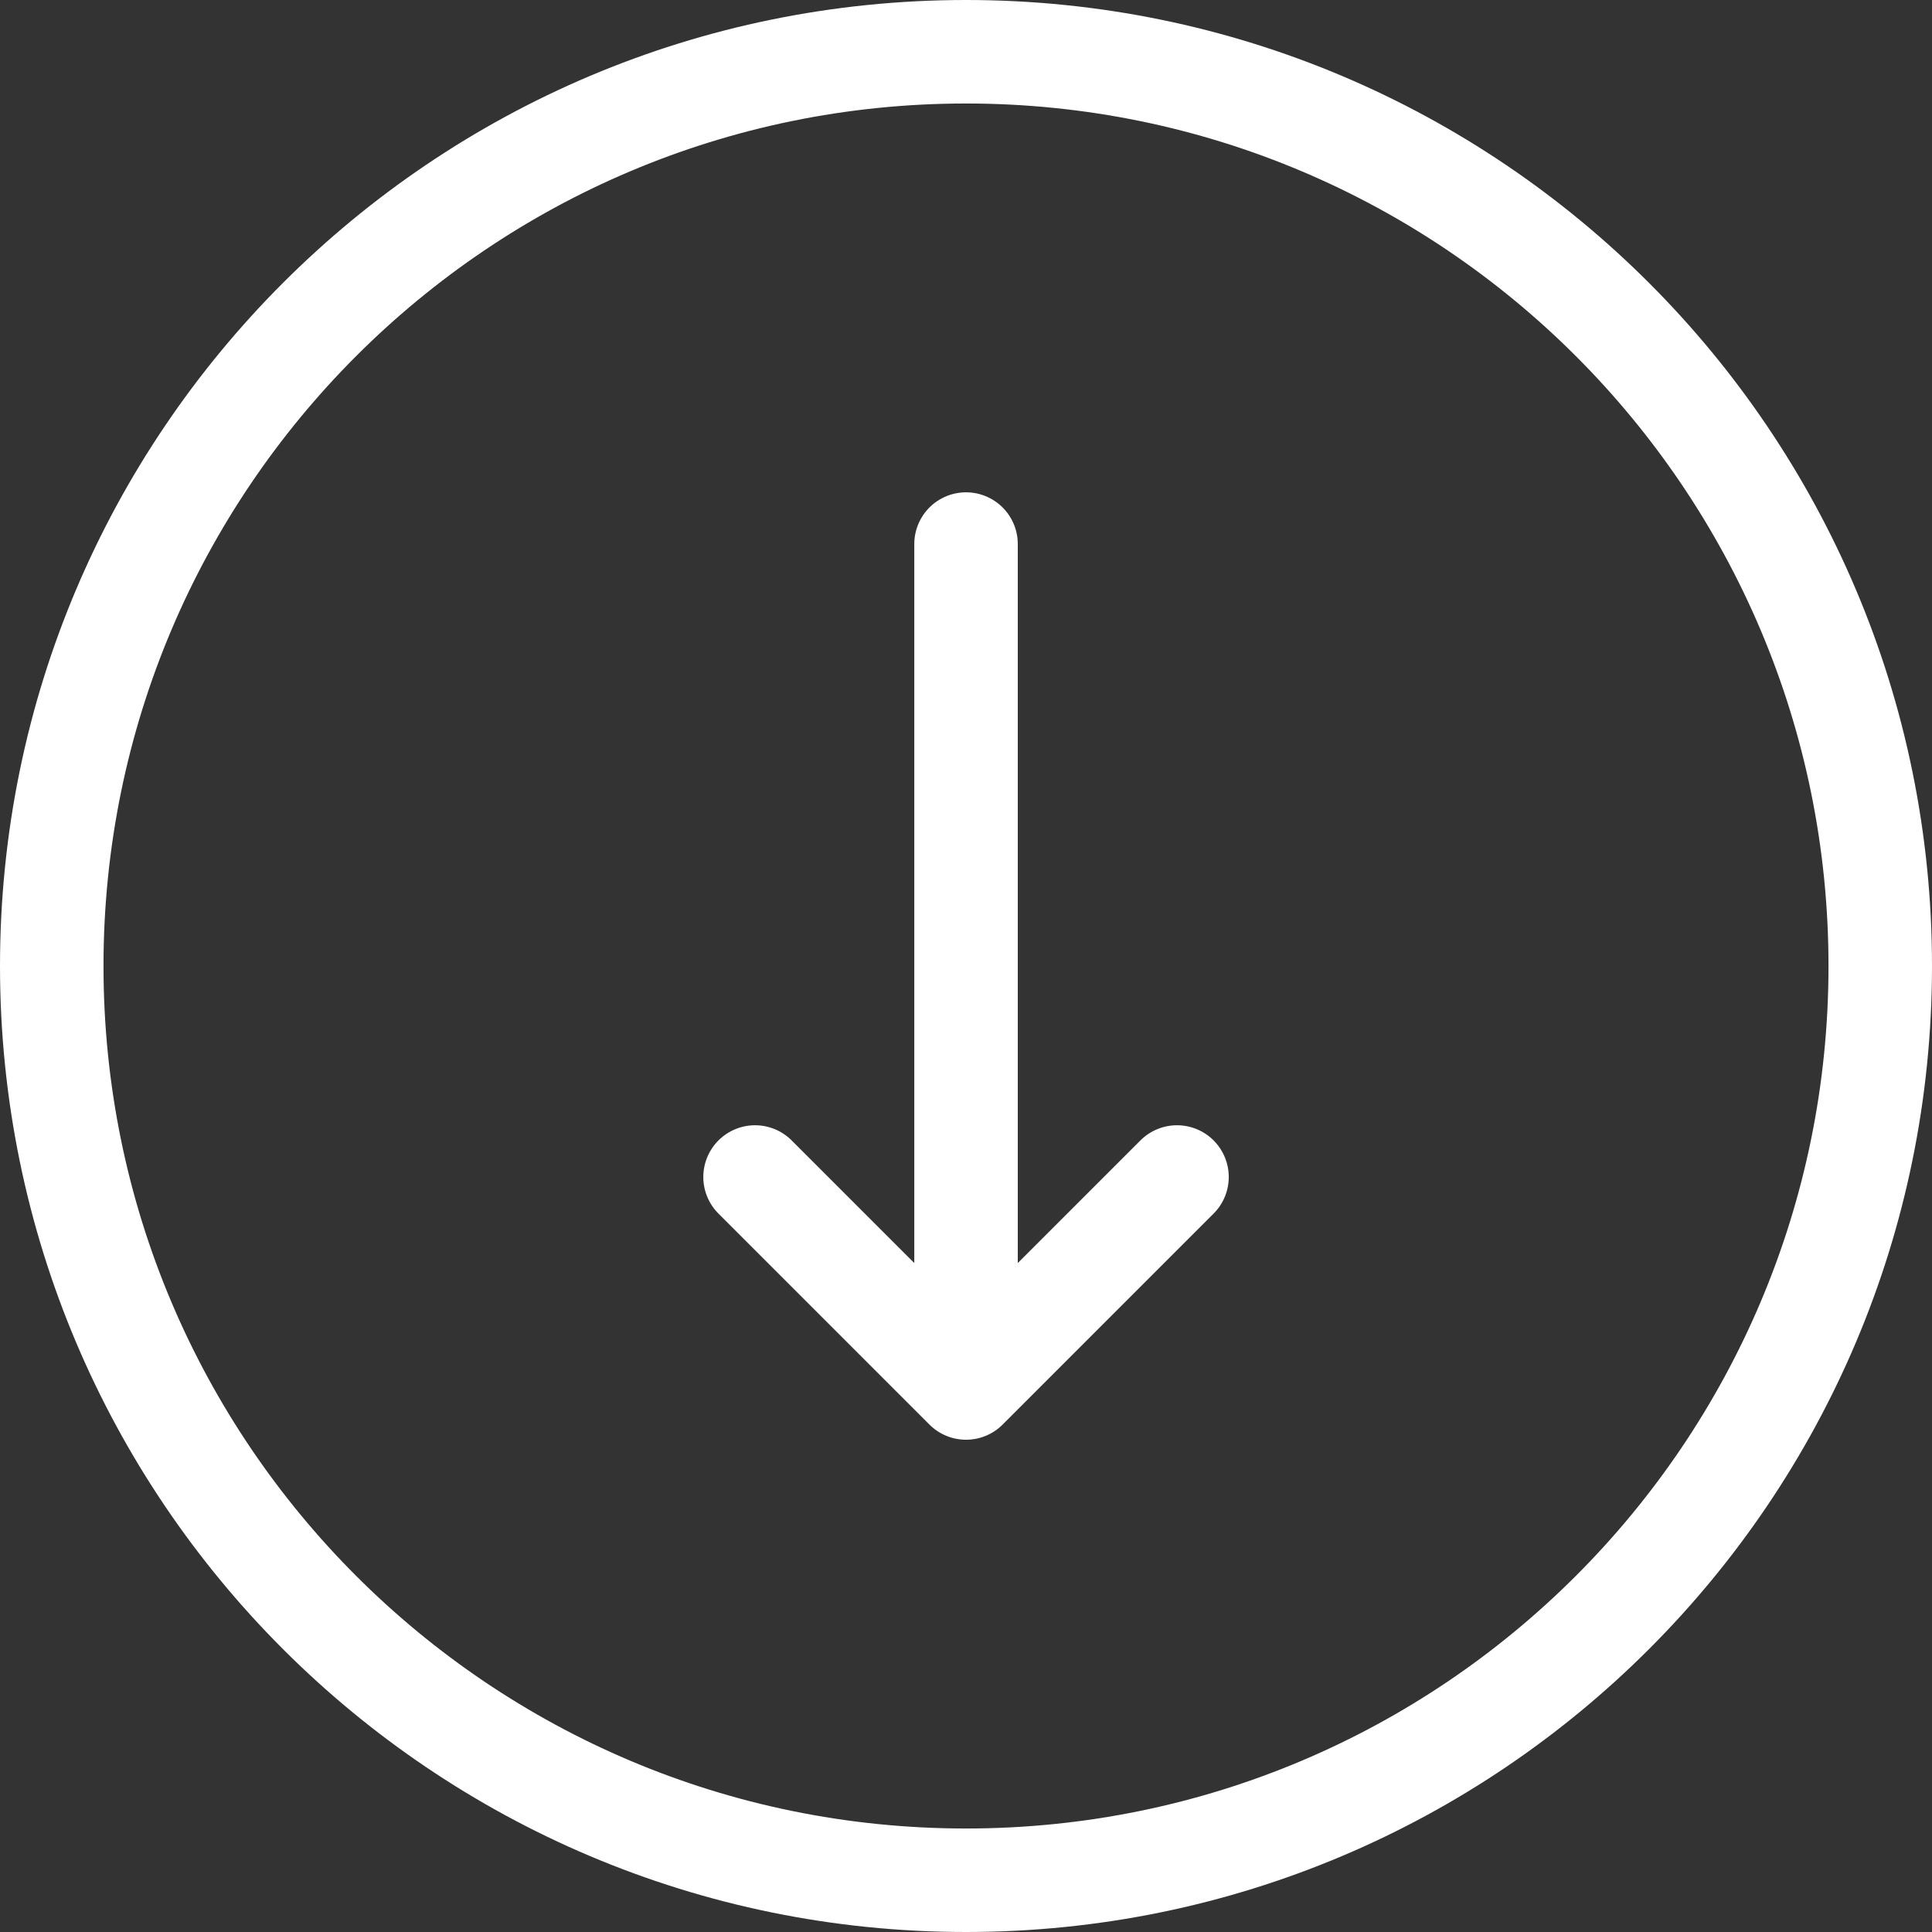
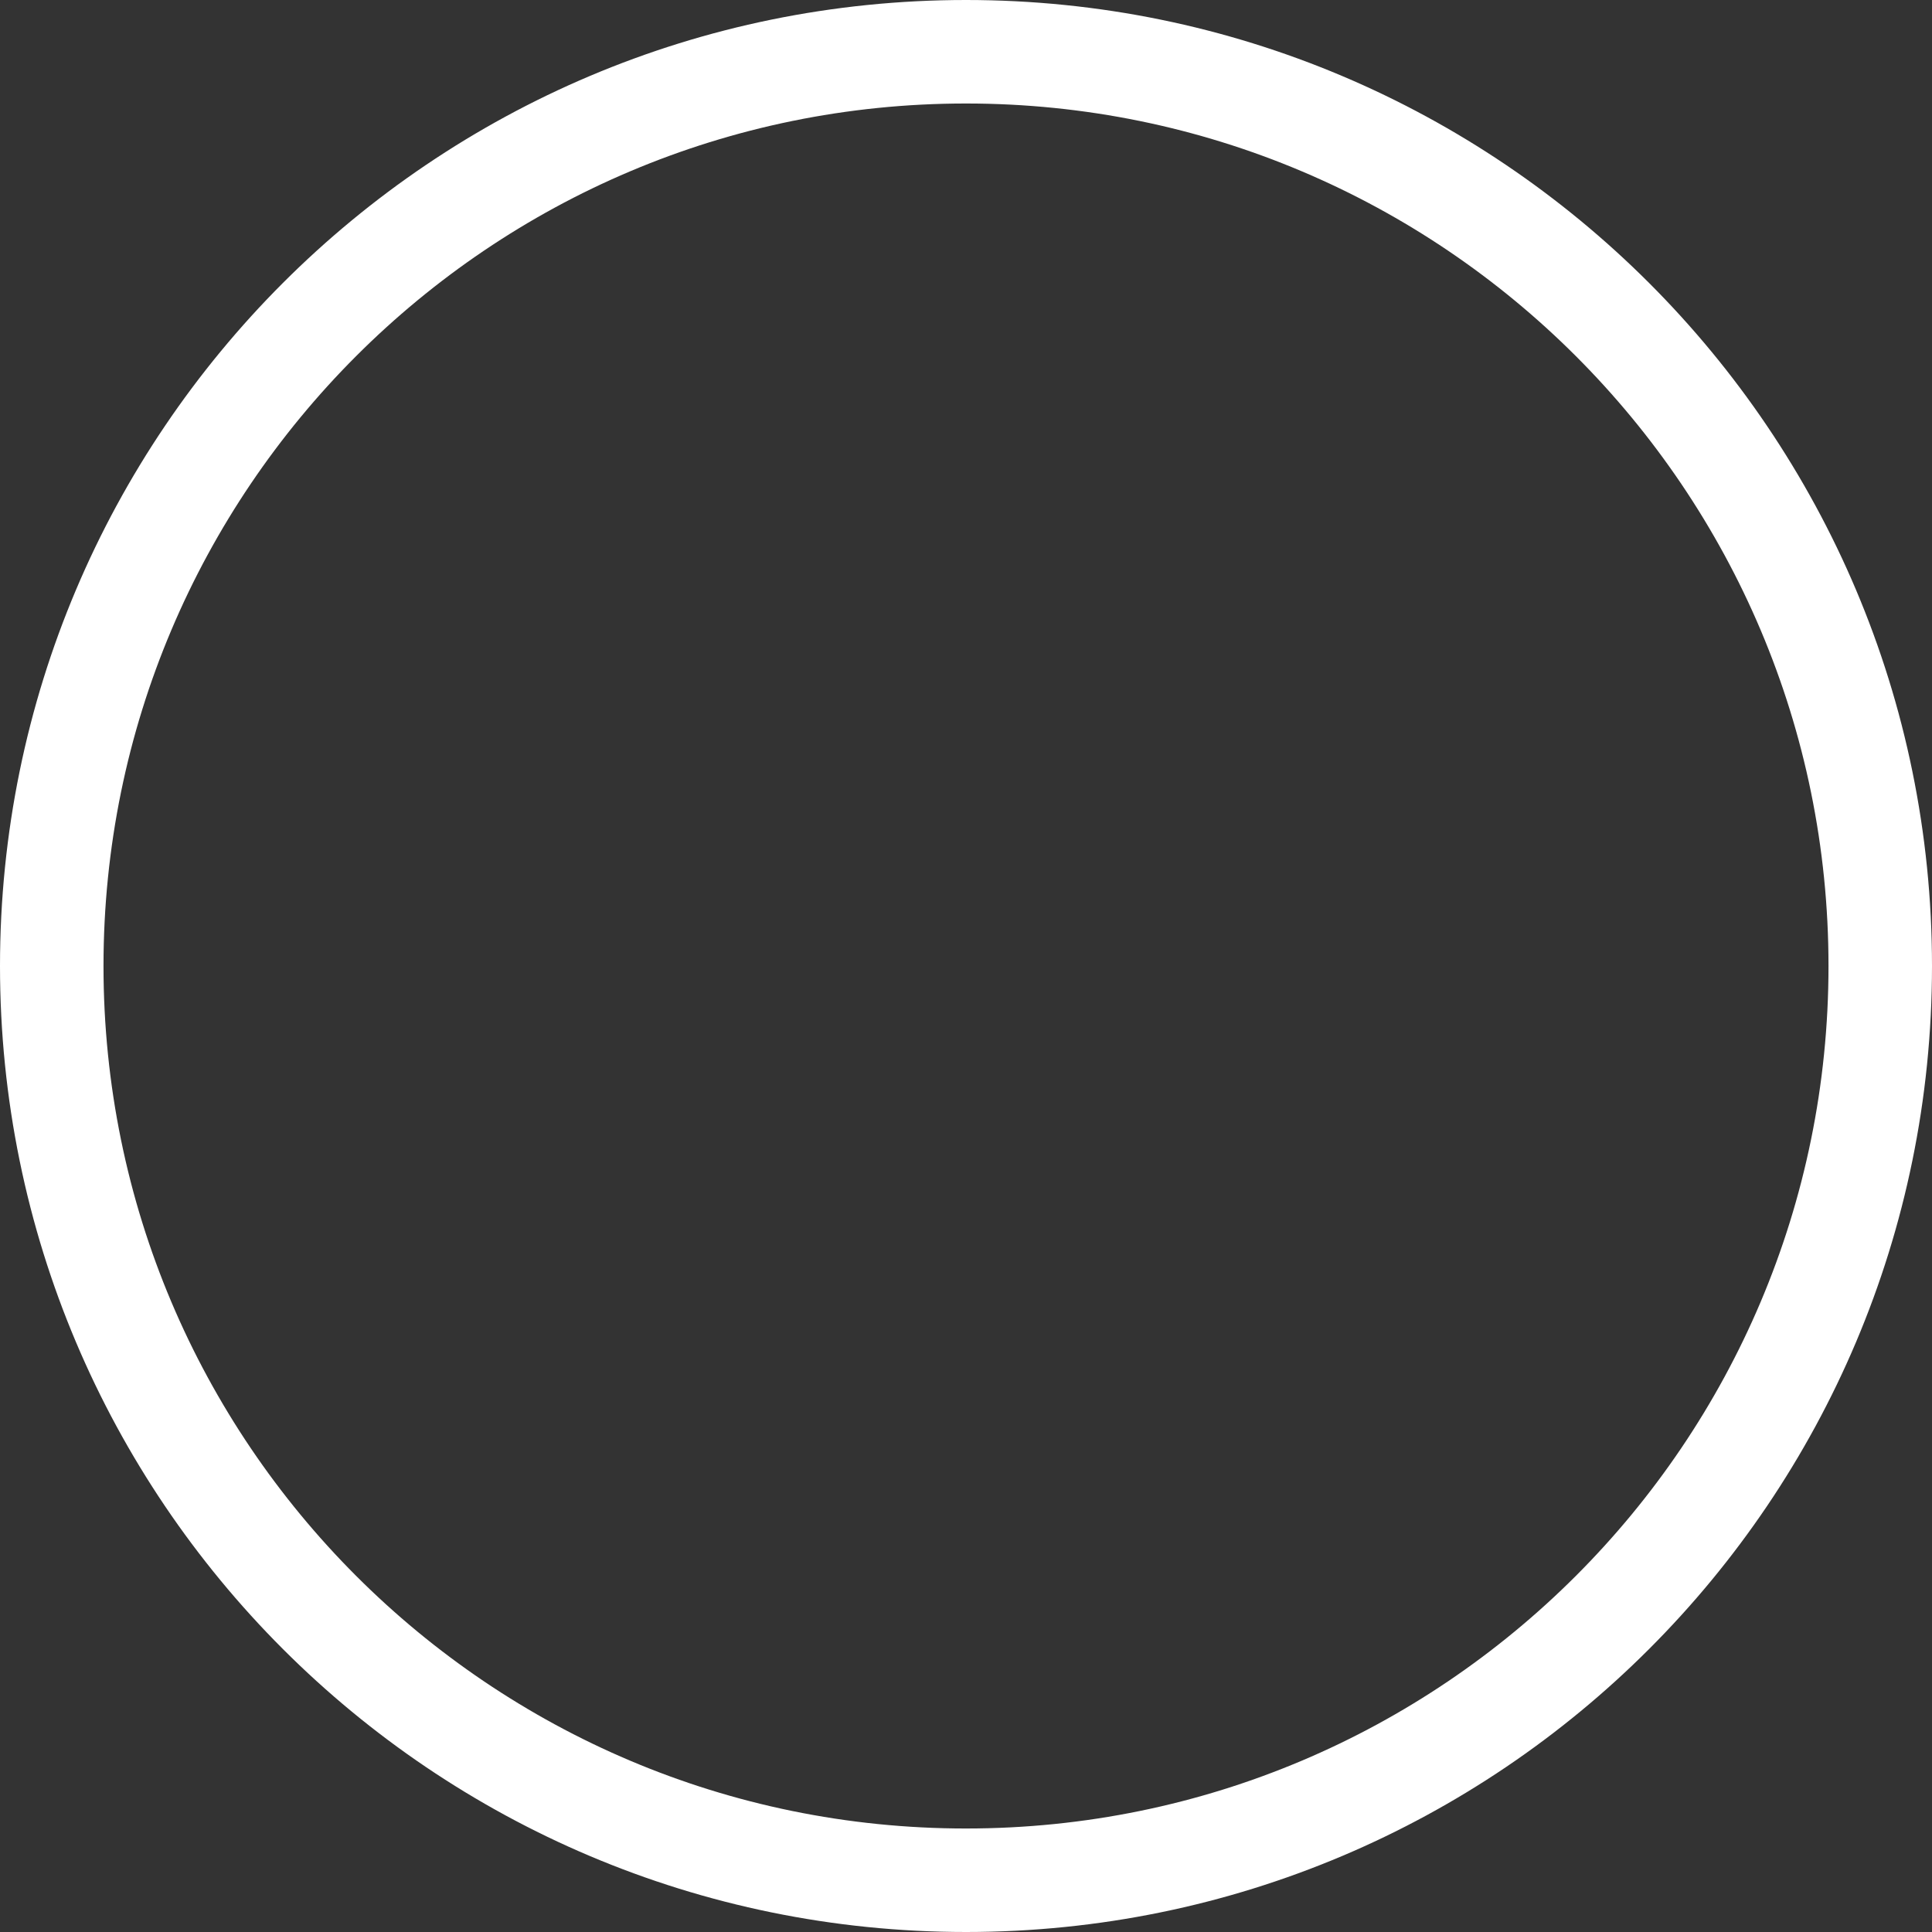
<svg xmlns="http://www.w3.org/2000/svg" width="112" height="112" viewBox="0 0 112 112" fill="none">
  <rect x="0" y="0" width="112" height="112" fill="#333333" stroke="none" />
-   <path d="M56.002 31.54L56.002 80.463M56.002 80.463L68.232 68.232M56.002 80.463L43.771 68.232" stroke="url(#paint0_linear_4_209)" stroke-width="6" stroke-linecap="round" stroke-linejoin="round" />
  <path d="M56 3C26.729 3 3 26.729 3 56C3 85.271 26.729 109 56 109C85.271 109 109 85.271 109 56C109 26.729 85.271 3 56 3Z" stroke="url(#paint1_linear_4_209)" stroke-width="6" stroke-linecap="round" stroke-linejoin="round" />
  <defs>
    <linearGradient id="paint0_linear_4_209" x1="56.002" y1="80.463" x2="56.002" y2="31.54" gradientUnits="userSpaceOnUse">
      <stop stop-color="white" />
      <stop offset="1" stop-color="white" />
    </linearGradient>
    <linearGradient id="paint1_linear_4_209" x1="56" y1="109" x2="56" y2="3" gradientUnits="userSpaceOnUse">
      <stop stop-color="white" />
      <stop offset="1" stop-color="white" />
    </linearGradient>
  </defs>
</svg>